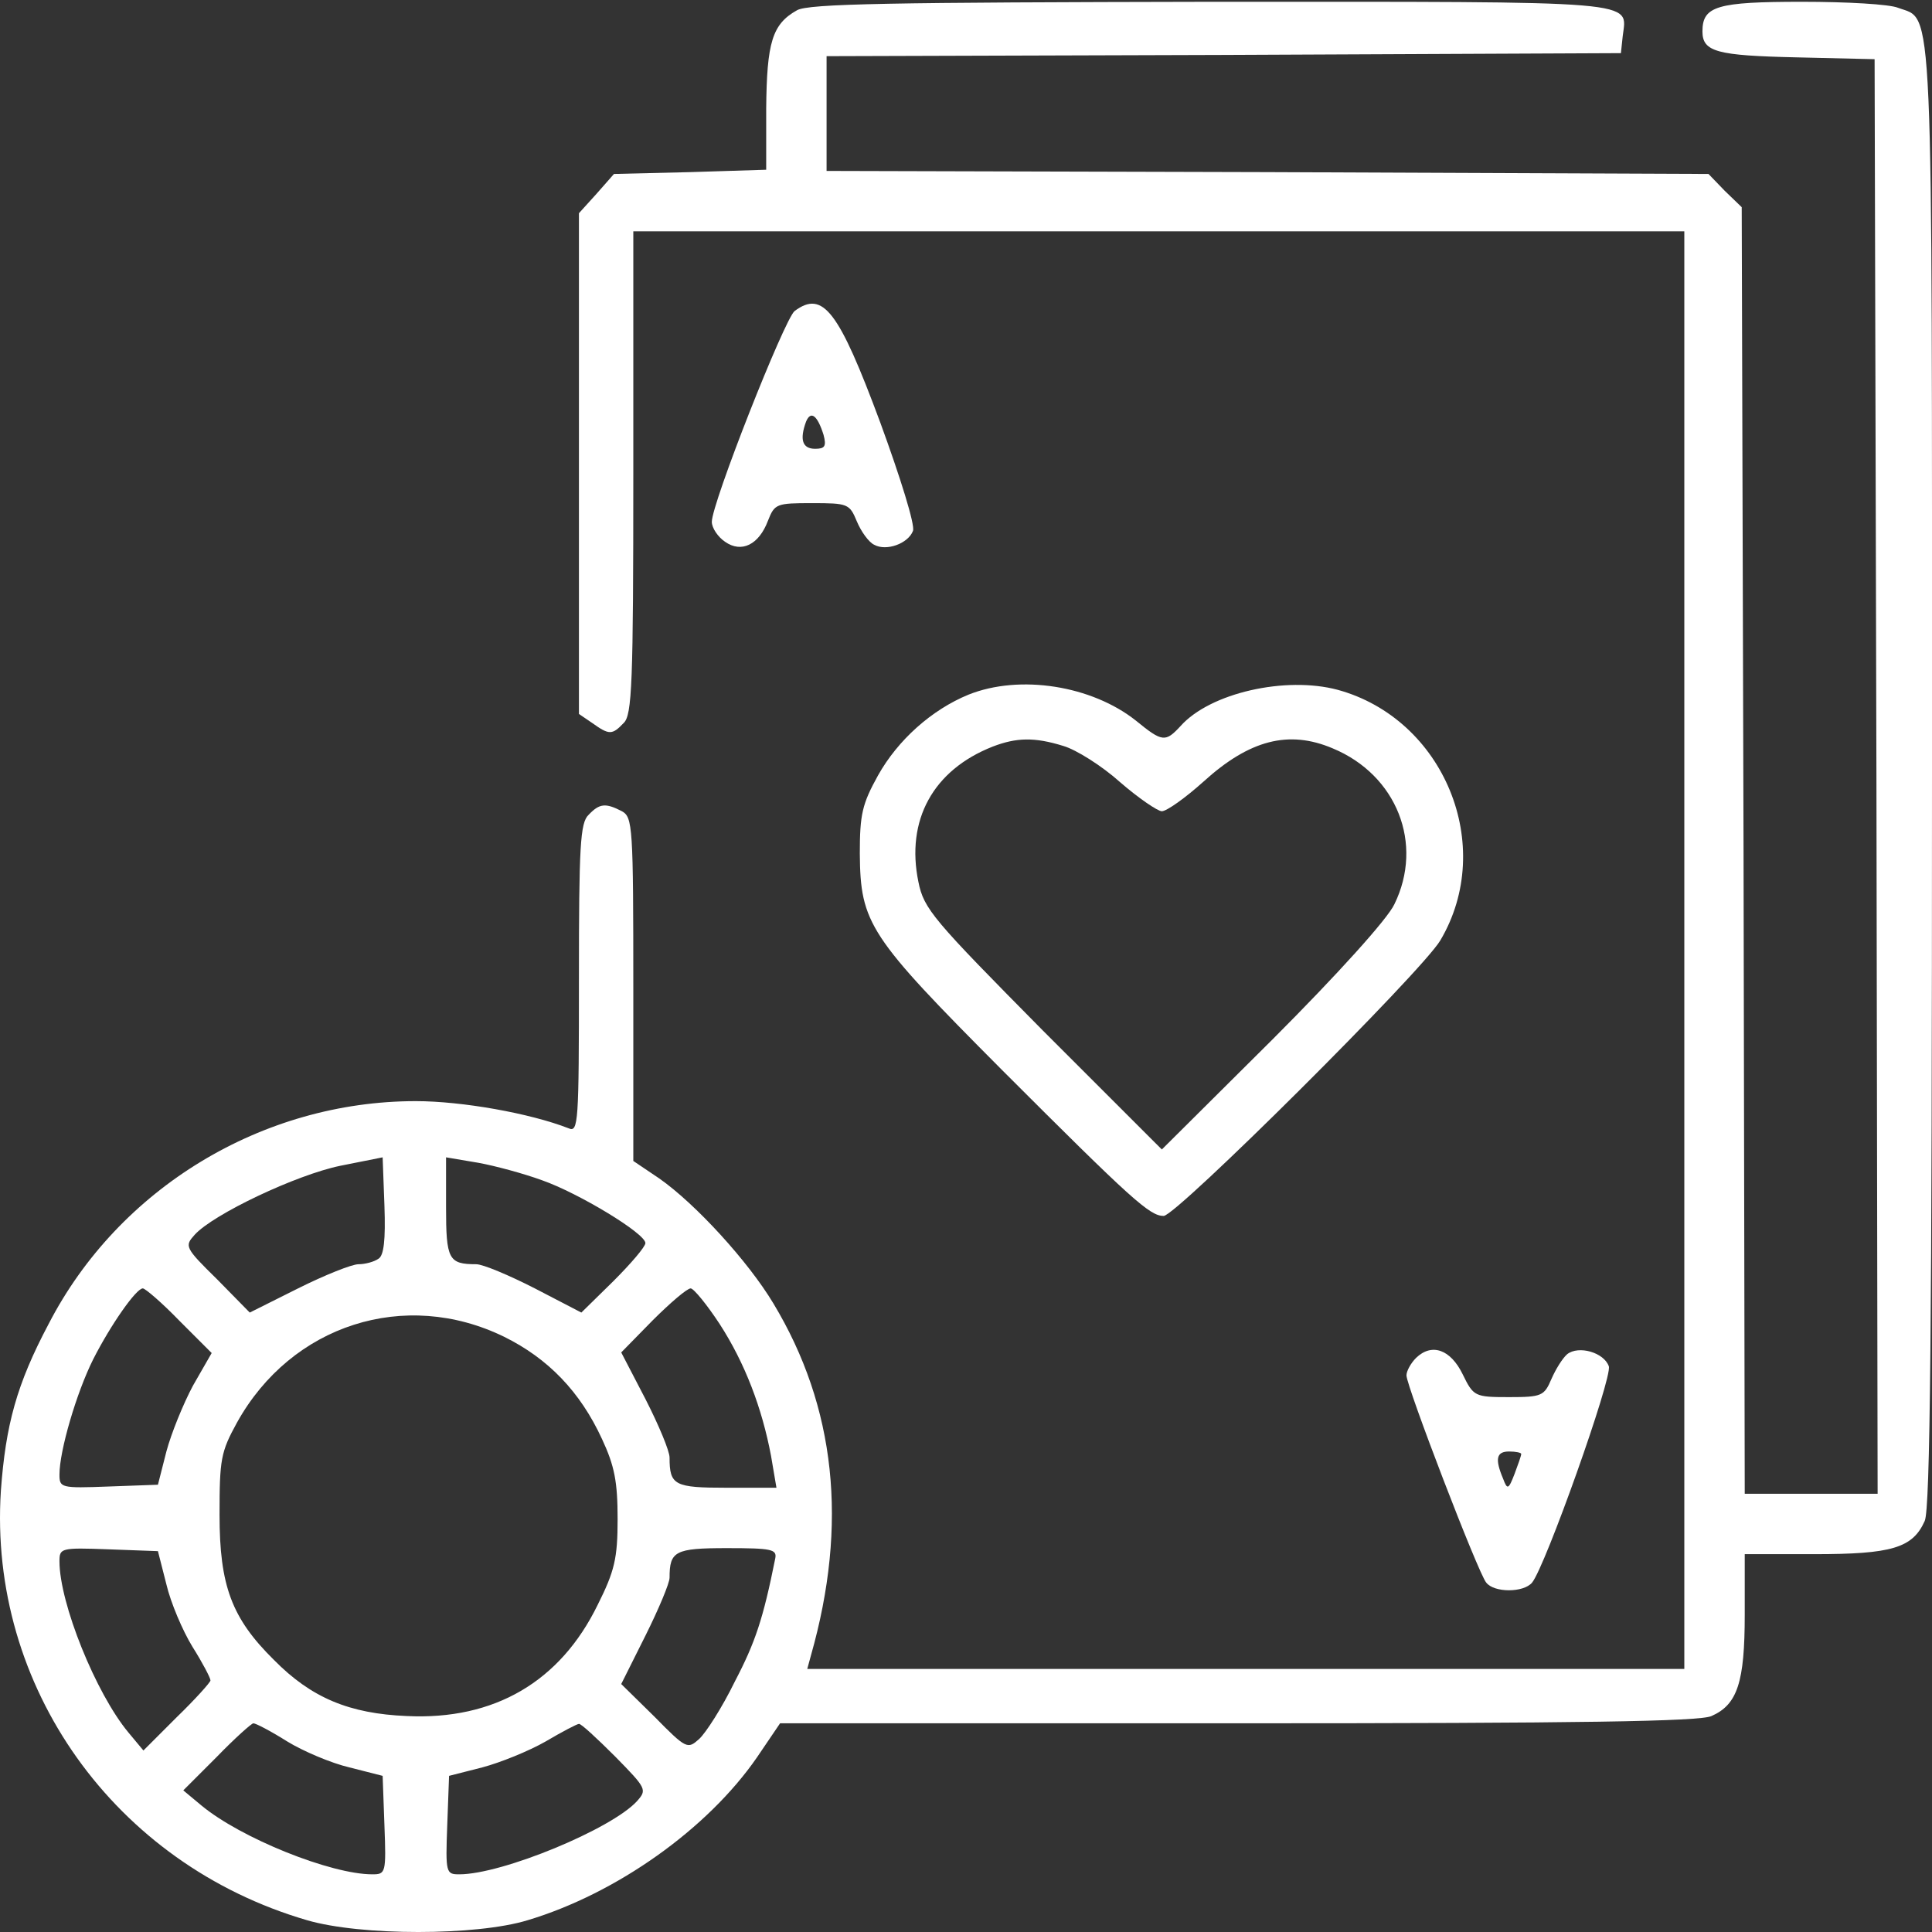
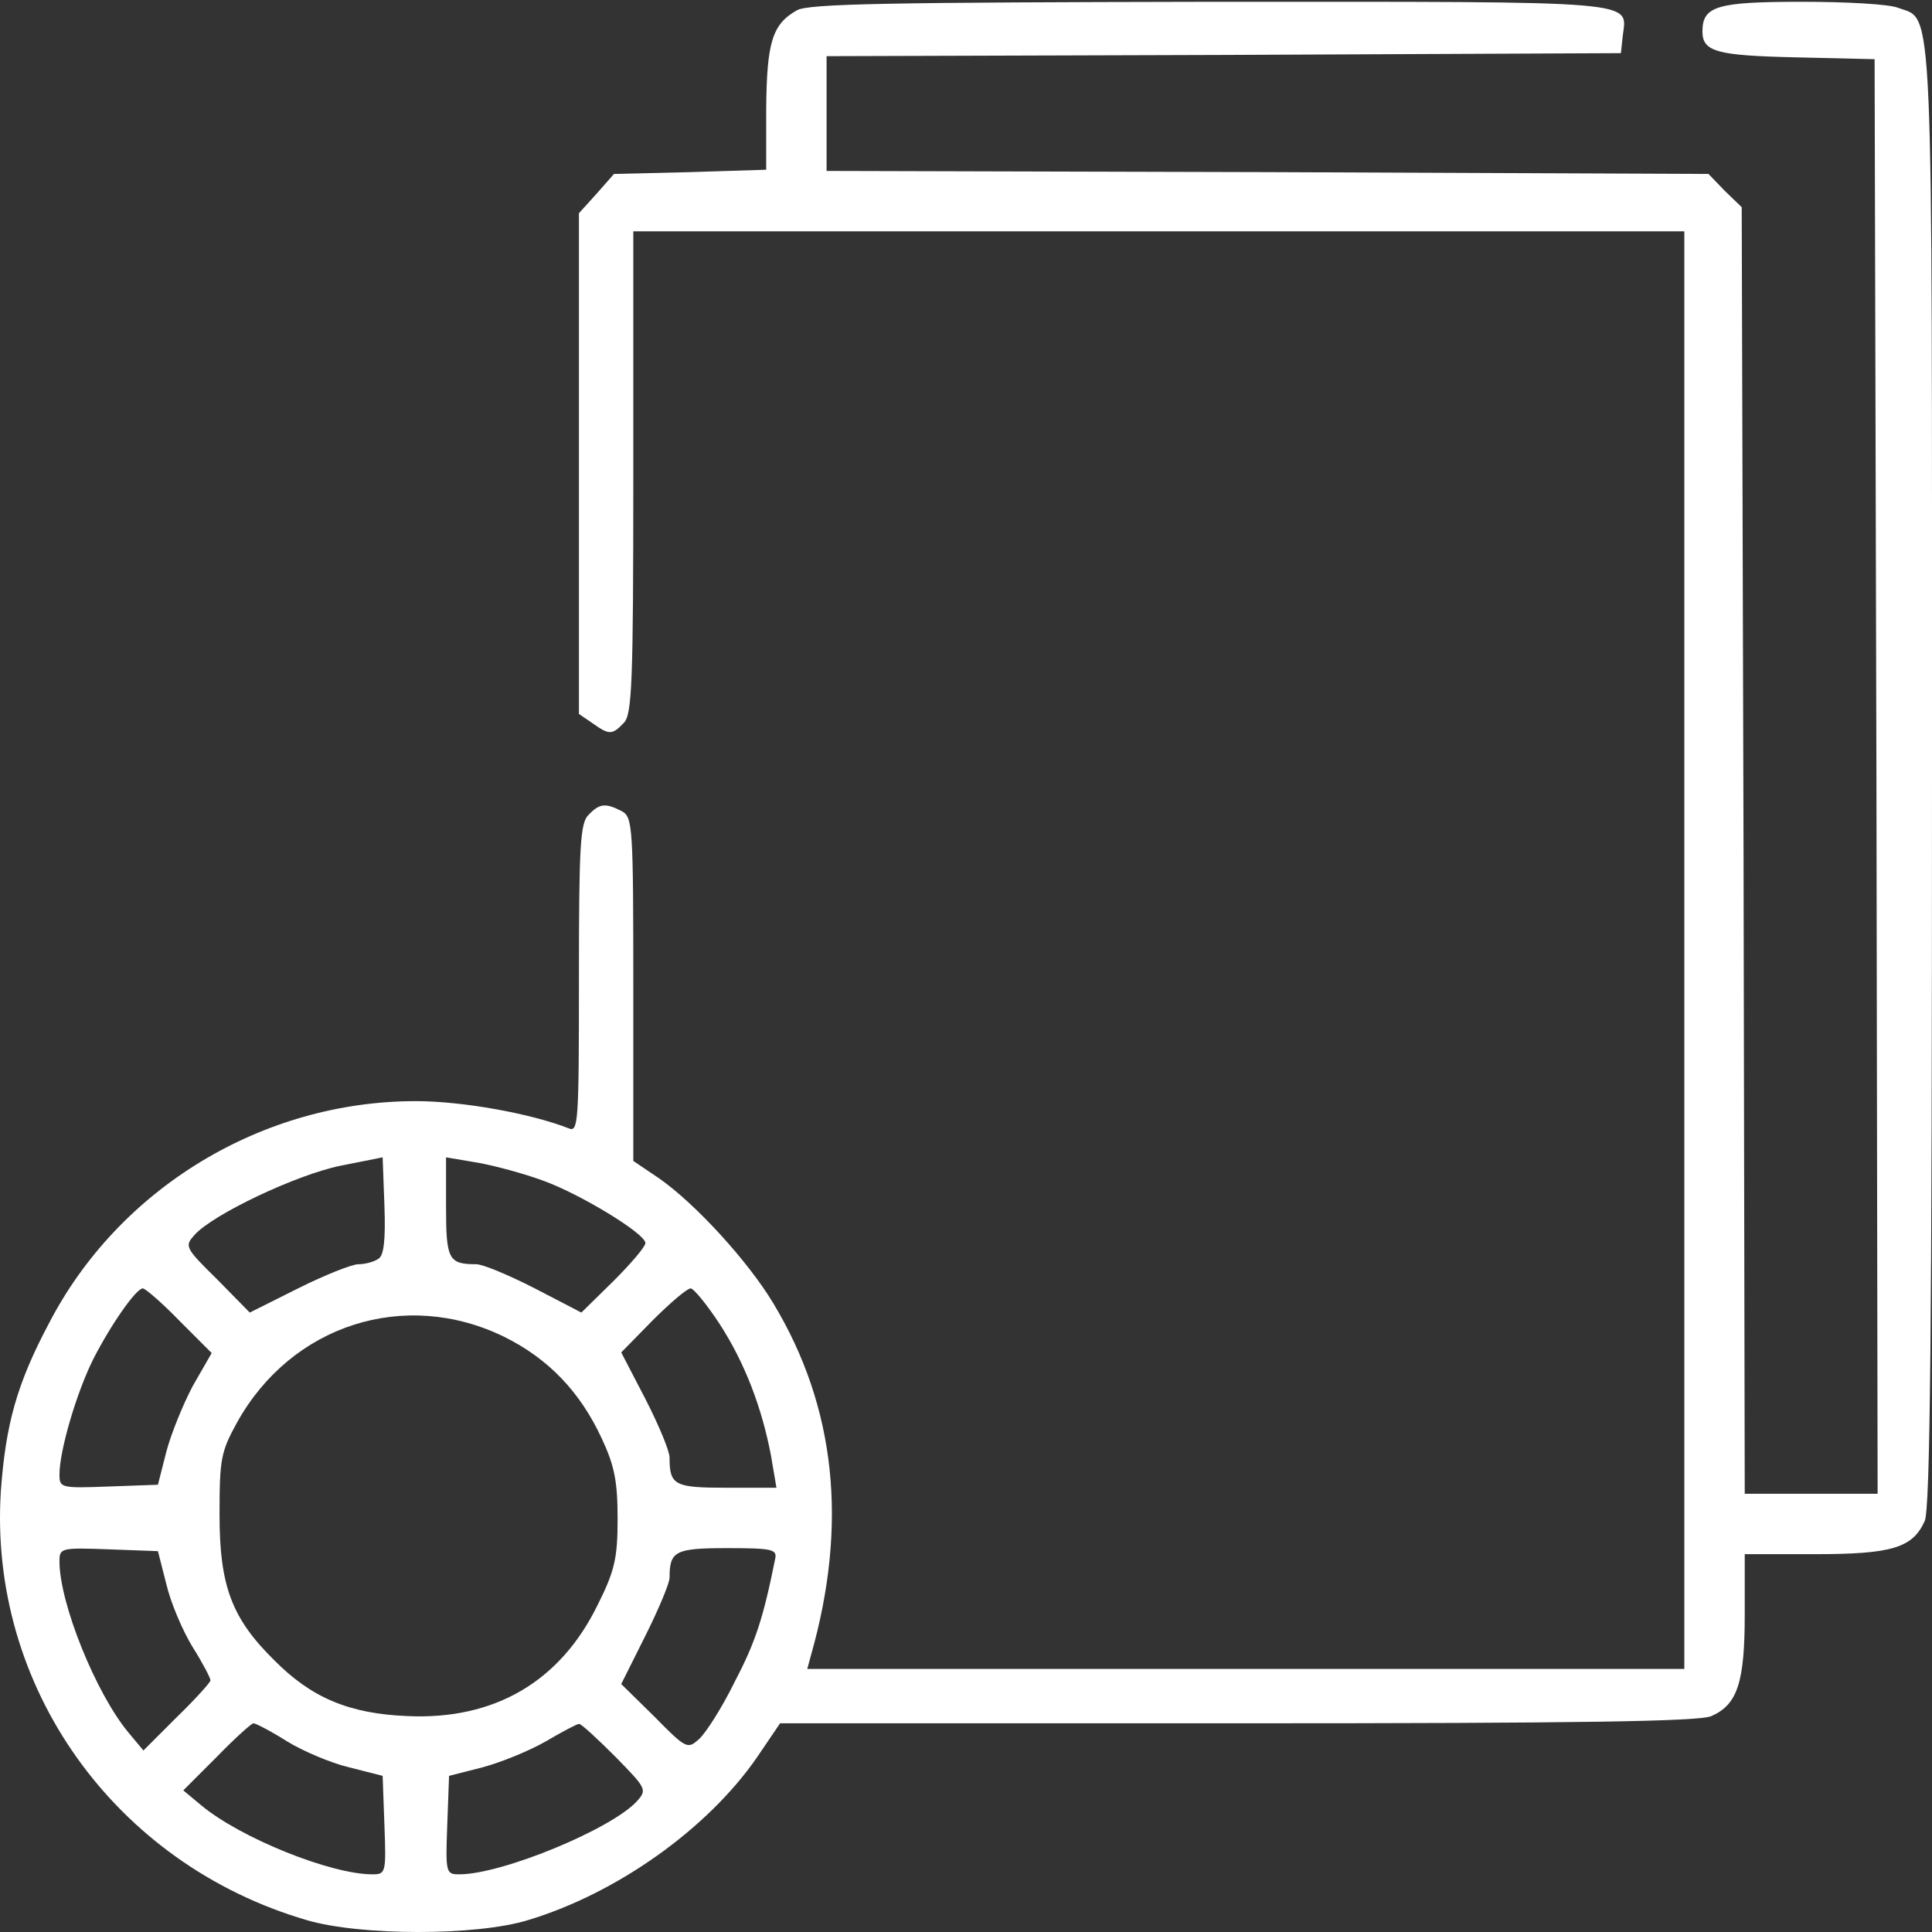
<svg xmlns="http://www.w3.org/2000/svg" width="55" height="55" viewBox="0 0 55 55" fill="none">
  <rect x="0" y="0" width="55" height="55" fill="#333333" stroke="none" />
  <path d="M22.689 0.292C21.984 0.687 21.829 1.203 21.812 3.095V4.832L19.645 4.9L17.479 4.952L16.98 5.519L16.481 6.07V13.206V20.325L16.86 20.583C17.341 20.927 17.427 20.927 17.754 20.583C17.994 20.359 18.029 19.465 18.029 13.447V6.586H32.989H47.949V27.048V47.511H35.465H22.981L23.084 47.133C24.151 43.384 23.789 40.048 22.018 37.108C21.296 35.904 19.8 34.271 18.768 33.548L18.029 33.05V28.166C18.029 23.506 18.012 23.265 17.702 23.093C17.238 22.853 17.066 22.87 16.756 23.197C16.516 23.42 16.481 24.091 16.481 27.857C16.481 31.966 16.464 32.242 16.189 32.121C15.088 31.691 13.145 31.347 11.838 31.347C7.471 31.347 3.378 33.824 1.383 37.693C0.472 39.412 0.162 40.564 0.025 42.438C-0.336 48.01 3.258 53.066 8.743 54.665C10.274 55.112 13.558 55.112 15.02 54.665C17.547 53.908 20.144 52.068 21.554 50.022L22.207 49.059H35.242C44.974 49.059 48.396 49.007 48.723 48.852C49.462 48.526 49.669 47.89 49.669 45.964V44.244H51.646C53.847 44.244 54.449 44.072 54.793 43.298C54.948 42.954 55 37.83 55 22.13C55 -0.499 55.051 0.601 54.037 0.223C53.796 0.12 52.575 0.051 51.303 0.051C48.878 0.051 48.465 0.172 48.465 0.894C48.465 1.478 48.878 1.582 51.148 1.633L53.366 1.685L53.418 22.096L53.452 42.525H51.56H49.669L49.635 24.211L49.583 5.898L49.101 5.433L48.637 4.952L36.084 4.9L23.531 4.866V3.232V1.599L34.846 1.564L46.144 1.513L46.195 1.031C46.316 -0 46.883 0.051 34.468 0.051C25.371 0.068 23.016 0.103 22.689 0.292ZM10.772 35.835C10.652 35.921 10.394 35.99 10.205 35.99C10.016 35.99 9.242 36.3 8.485 36.678L7.11 37.366L6.181 36.42C5.252 35.509 5.252 35.474 5.545 35.148C6.078 34.563 8.434 33.445 9.689 33.187L10.893 32.947L10.944 34.322C10.979 35.302 10.927 35.749 10.772 35.835ZM15.432 33.6C16.464 33.961 18.373 35.113 18.373 35.388C18.373 35.492 17.96 35.973 17.461 36.472L16.55 37.366L15.226 36.678C14.486 36.3 13.747 35.99 13.558 35.99C12.767 35.99 12.698 35.853 12.698 34.357V32.947L13.61 33.101C14.091 33.187 14.916 33.411 15.432 33.6ZM5.115 37.607L6.026 38.518L5.493 39.447C5.218 39.962 4.874 40.805 4.737 41.321L4.496 42.267L3.086 42.318C1.727 42.37 1.693 42.353 1.693 41.974C1.693 41.304 2.174 39.653 2.656 38.69C3.155 37.71 3.877 36.678 4.066 36.678C4.135 36.678 4.616 37.091 5.115 37.607ZM20.488 37.693C21.21 38.81 21.692 40.083 21.949 41.441L22.104 42.353H20.694C19.198 42.353 19.061 42.284 19.061 41.493C19.061 41.304 18.751 40.564 18.373 39.825L17.685 38.501L18.579 37.589C19.078 37.091 19.559 36.678 19.662 36.678C19.748 36.678 20.127 37.142 20.488 37.693ZM14.349 38.054C15.604 38.673 16.516 39.618 17.135 40.96C17.496 41.733 17.582 42.181 17.582 43.247C17.582 44.364 17.496 44.726 17.014 45.688C15.948 47.872 14.074 48.973 11.58 48.852C9.947 48.784 8.864 48.337 7.797 47.253C6.594 46.067 6.25 45.138 6.25 43.126C6.25 41.544 6.284 41.338 6.748 40.495C8.296 37.71 11.529 36.678 14.349 38.054ZM4.737 45.104C4.857 45.62 5.201 46.428 5.476 46.875C5.768 47.339 5.992 47.769 5.992 47.838C5.992 47.89 5.562 48.371 5.029 48.887L4.083 49.833L3.653 49.317C2.725 48.199 1.693 45.637 1.693 44.45C1.693 44.072 1.727 44.055 3.086 44.106L4.496 44.158L4.737 45.104ZM22.07 44.364C21.726 46.084 21.502 46.755 20.918 47.872C20.557 48.612 20.092 49.334 19.903 49.506C19.576 49.798 19.542 49.798 18.631 48.87L17.685 47.941L18.373 46.566C18.751 45.809 19.061 45.069 19.061 44.915C19.061 44.158 19.215 44.072 20.694 44.072C21.967 44.072 22.121 44.106 22.07 44.364ZM8.176 49.575C8.623 49.85 9.431 50.194 9.947 50.314L10.893 50.555L10.944 51.965C10.996 53.323 10.979 53.358 10.6 53.358C9.414 53.358 6.852 52.326 5.734 51.398L5.218 50.968L6.164 50.022C6.68 49.489 7.161 49.059 7.213 49.059C7.282 49.059 7.711 49.282 8.176 49.575ZM17.513 50.005C18.407 50.916 18.424 50.95 18.132 51.277C17.41 52.068 14.297 53.358 13.076 53.358C12.698 53.358 12.681 53.323 12.732 51.965L12.784 50.555L13.73 50.314C14.246 50.177 15.054 49.85 15.535 49.575C16 49.3 16.43 49.076 16.481 49.076C16.533 49.059 16.997 49.489 17.513 50.005Z" fill="white" />
-   <path d="M22.62 8.855C22.328 9.096 20.264 14.323 20.264 14.856C20.264 15.028 20.436 15.286 20.642 15.424C21.107 15.751 21.605 15.51 21.863 14.822C22.052 14.341 22.104 14.323 23.119 14.323C24.133 14.323 24.185 14.341 24.391 14.839C24.512 15.132 24.735 15.441 24.89 15.51C25.234 15.699 25.853 15.475 25.99 15.114C26.059 14.96 25.629 13.584 25.062 12.036C23.875 8.838 23.428 8.253 22.62 8.855ZM23.445 12.38C23.531 12.707 23.48 12.776 23.205 12.776C22.843 12.776 22.758 12.518 22.947 12.002C23.084 11.675 23.273 11.83 23.445 12.38Z" fill="white" />
-   <path d="M27.572 19.775C26.523 20.205 25.56 21.064 24.993 22.079C24.546 22.887 24.477 23.18 24.477 24.297C24.494 26.292 24.735 26.653 28.518 30.453C32.232 34.168 32.731 34.615 33.127 34.615C33.488 34.615 40.469 27.668 41.002 26.773C42.601 24.074 41.105 20.463 38.079 19.637C36.6 19.242 34.451 19.723 33.608 20.669C33.178 21.133 33.092 21.133 32.336 20.514C31.08 19.517 29.034 19.19 27.572 19.775ZM30.272 21.236C30.633 21.34 31.372 21.804 31.888 22.268C32.404 22.715 32.955 23.094 33.075 23.094C33.212 23.094 33.745 22.715 34.261 22.251C35.568 21.064 36.686 20.772 37.941 21.305C39.764 22.062 40.538 24.022 39.695 25.742C39.506 26.154 38.079 27.736 36.222 29.594L33.075 32.723L29.687 29.336C26.558 26.172 26.3 25.879 26.145 25.105C25.784 23.352 26.558 21.924 28.26 21.254C28.931 20.996 29.447 20.979 30.272 21.236Z" fill="white" />
-   <path d="M40.314 38.655C40.159 38.81 40.039 39.034 40.039 39.154C40.039 39.464 42.085 44.794 42.309 45.052C42.532 45.345 43.375 45.345 43.616 45.052C43.994 44.588 45.903 39.223 45.8 38.896C45.662 38.501 44.94 38.294 44.613 38.552C44.476 38.673 44.286 38.982 44.166 39.257C43.96 39.739 43.891 39.773 42.962 39.773C41.982 39.773 41.948 39.756 41.638 39.12C41.294 38.415 40.761 38.225 40.314 38.655ZM43.306 41.39C43.306 41.441 43.22 41.682 43.117 41.957C42.945 42.404 42.911 42.421 42.79 42.095C42.55 41.527 42.601 41.321 42.962 41.321C43.151 41.321 43.306 41.355 43.306 41.39Z" fill="white" />
</svg>